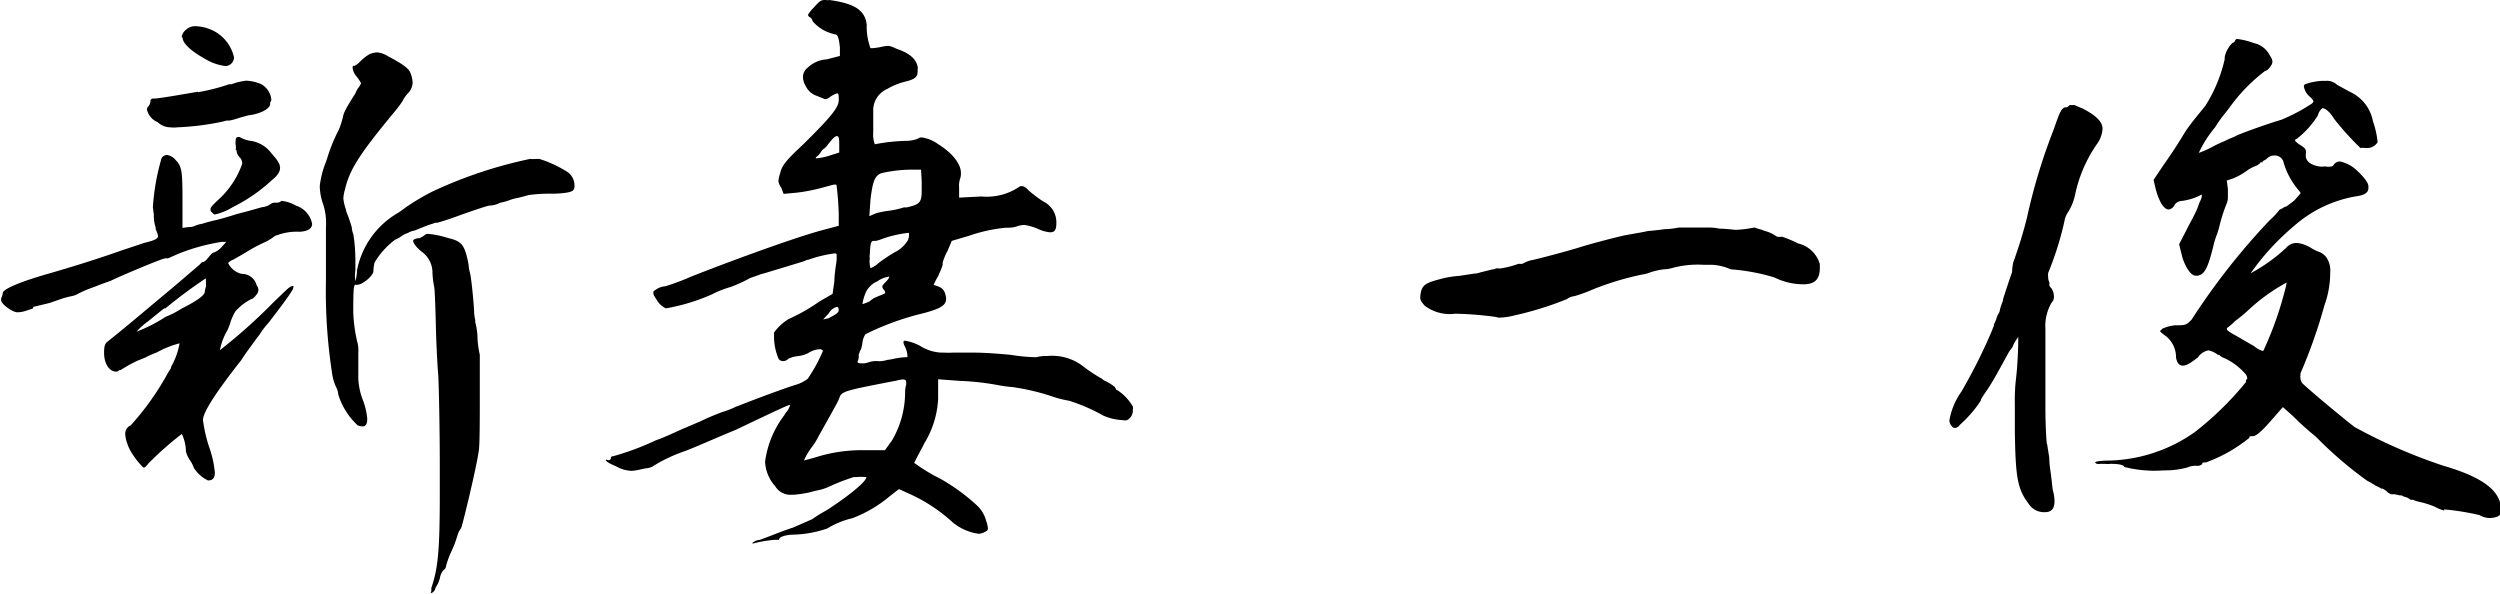
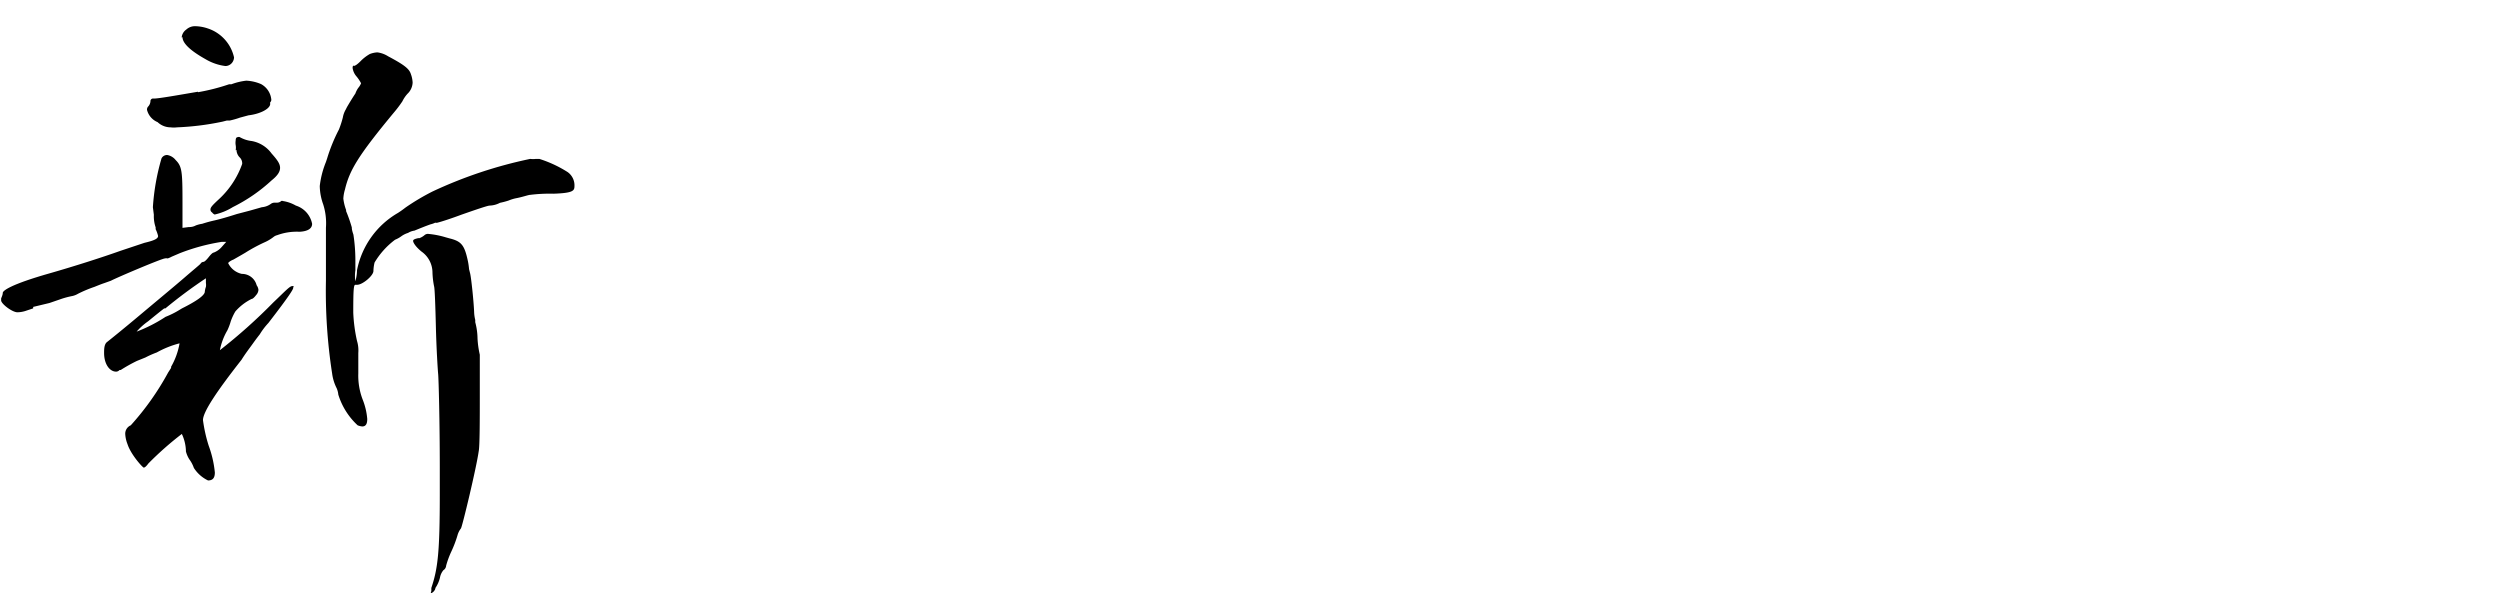
<svg xmlns="http://www.w3.org/2000/svg" id="レイヤー_1" data-name="レイヤー 1" width="153.71" height="36.51" viewBox="0 0 153.71 36.51">
  <path d="M7.36,69.78a13.84,13.84,0,0,1,.53-3,.38.38,0,0,1,.35-.21.84.84,0,0,1,.52.31c.39.39.42.7.42,2.59v1.58L9.57,71A.83.83,0,0,0,10,70.9a1.91,1.91,0,0,1,.39-.1,7.76,7.76,0,0,1,.77-.21c.31-.07.8-.21,1.36-.39l.8-.21.74-.21a1.08,1.08,0,0,0,.56-.21.4.4,0,0,1,.21-.07H15a.38.38,0,0,0,.25-.1.11.11,0,0,1,.1,0,2.27,2.27,0,0,1,.8.28,1.47,1.47,0,0,1,1,1.12c0,.28-.24.46-.77.49A3.48,3.48,0,0,0,15,71.5a.56.56,0,0,0-.21.1,2.62,2.62,0,0,1-.59.35,10,10,0,0,0-1.16.63l-.24.14-.49.28c-.18.07-.32.18-.32.22a1.22,1.22,0,0,0,.84.66.93.93,0,0,1,.91.7.59.59,0,0,1,.11.28.52.52,0,0,1-.14.32c-.11.14-.21.24-.28.24a3.22,3.22,0,0,0-1,.77,3.43,3.43,0,0,0-.28.6,3.61,3.61,0,0,1-.21.56,3.83,3.83,0,0,0-.46,1.22v0a33.13,33.13,0,0,0,3.29-2.94c.74-.7,1-1,1.16-1s.06,0,.06.1-.21.46-1.53,2.17a4.22,4.22,0,0,0-.53.7s-.17.21-.42.56-.45.6-.7,1c-1.57,2-2.37,3.22-2.37,3.71a9.15,9.15,0,0,0,.35,1.57,6.59,6.59,0,0,1,.38,1.65c0,.35-.14.49-.42.49a2.11,2.11,0,0,1-.87-.77,2,2,0,0,0-.28-.53,1.7,1.7,0,0,1-.21-.49v-.07a2.64,2.64,0,0,0-.25-1,19.8,19.8,0,0,0-2.06,1.82c-.1.14-.21.25-.28.25s-.8-.81-1-1.44a2,2,0,0,1-.14-.63A.56.56,0,0,1,6,83.19a16.73,16.73,0,0,0,2.3-3.25l.18-.28,0-.07A4.4,4.4,0,0,0,9,78.15v0H9a5.83,5.83,0,0,0-1.4.56,5.93,5.93,0,0,0-.7.31l-.52.21a9.7,9.7,0,0,0-1,.56l-.07,0a.29.29,0,0,1-.21.1c-.39,0-.74-.45-.74-1.15,0-.21,0-.53.18-.67s1-.8,2-1.64,2.23-1.86,2.76-2.32,1-.84,1-.87.1-.1.17-.1.21-.15.32-.29.24-.28.31-.28a1.23,1.23,0,0,0,.46-.31l.31-.35H11.6a12.28,12.28,0,0,0-2.59.7l-.49.21a1.6,1.6,0,0,1-.25.11.34.34,0,0,0-.17,0c-.18,0-2.9,1.15-3.32,1.37l-.39.14c-.21.07-.38.14-.63.24a7.84,7.84,0,0,0-1,.42,1.18,1.18,0,0,1-.35.14,5,5,0,0,0-.77.21L1,75.67l-1,.24L0,76l-.42.14a1.69,1.69,0,0,1-.55.1c-.32,0-1-.52-1-.73s0-.07,0-.11.1-.21.1-.35.49-.52,2.83-1.19c1.61-.46,3.29-1,4.41-1.4l1.47-.49c.59-.14.84-.25.84-.42a2,2,0,0,0-.15-.42l0-.11a2.09,2.09,0,0,1-.11-.77ZM10.55,75a1.16,1.16,0,0,1,.07-.32.75.75,0,0,0,0-.24c0-.14,0-.29,0-.29A29.59,29.59,0,0,0,8.13,76L8.06,76c-.14.1-.62.49-1,.8a3.8,3.8,0,0,0-.7.63h0a9.11,9.11,0,0,0,1.78-.91A5.27,5.27,0,0,0,9,76.09L9.15,76C10.09,75.53,10.51,75.21,10.55,75Zm-.42-12.29a12.57,12.57,0,0,0,1.92-.49l.14,0A3.8,3.8,0,0,1,13.1,62a2.59,2.59,0,0,1,.91.21,1.21,1.21,0,0,1,.63.94.2.2,0,0,1-.07.18s0,.1,0,.14c-.07.31-.7.59-1.33.66l-.52.14a5.15,5.15,0,0,1-.63.18l-.18,0-.27.07a16.67,16.67,0,0,1-2.8.35,1.54,1.54,0,0,1-.39,0,1.17,1.17,0,0,1-.8-.32A1.11,1.11,0,0,1,7,63.8a.26.26,0,0,1,.07-.21.52.52,0,0,0,.14-.32.16.16,0,0,1,.13-.17h.08C7.71,63.1,8.73,62.92,10.13,62.68Zm-1-3.36a.66.66,0,0,1,.28-.49.79.79,0,0,1,.53-.21,2.57,2.57,0,0,1,.8.14,2.43,2.43,0,0,1,1.61,1.78.57.57,0,0,1-.07.25.53.53,0,0,1-.46.28,3.15,3.15,0,0,1-1.22-.42C9.67,60.16,9.18,59.7,9.18,59.32Zm3.32,6.93a.88.88,0,0,0,0-.32.92.92,0,0,1,0-.28c0-.17.07-.21.14-.21a.13.13,0,0,1,.11,0,1.89,1.89,0,0,0,.73.24,1.93,1.93,0,0,1,1.23.77c.35.39.52.63.52.88s-.17.49-.52.77a10.09,10.09,0,0,1-2.38,1.64,3.6,3.6,0,0,1-1.12.46A.36.36,0,0,1,11,70.1a.2.2,0,0,1-.1-.18c0-.14.14-.28.55-.66a5.4,5.4,0,0,0,1.4-2.14.51.51,0,0,0-.17-.42A.69.69,0,0,1,12.5,66.25Zm7.24-5.18c.11,0,.28-.14.42-.28a2.55,2.55,0,0,1,.59-.46,1.53,1.53,0,0,1,.46-.1,1.6,1.6,0,0,1,.66.24c1,.53,1.3.77,1.4,1.09a1.73,1.73,0,0,1,.11.52,1,1,0,0,1-.32.7,2,2,0,0,0-.31.46,7.43,7.43,0,0,1-.53.7c-2.17,2.62-2.72,3.53-3,4.72a2.35,2.35,0,0,0-.1.56,2.93,2.93,0,0,0,.17.7l0,.07a9.2,9.2,0,0,1,.35,1c0,.17.07.35.1.45A10.48,10.48,0,0,1,19.81,73v.66a2.2,2.2,0,0,0,0,.67,2.63,2.63,0,0,0,.1-.67,5.23,5.23,0,0,1,2.52-3.53c.17-.11.31-.21.45-.32a13.93,13.93,0,0,1,1.68-1,27.32,27.32,0,0,1,6-2,1.42,1.42,0,0,0,.35,0l.21,0a7.36,7.36,0,0,1,1.74.81,1,1,0,0,1,.42.87c0,.28-.1.42-1.29.46a9.7,9.7,0,0,0-1.43.07c-.11,0-.49.14-.88.21a2.52,2.52,0,0,0-.45.14,4.69,4.69,0,0,1-.53.14,1.45,1.45,0,0,1-.63.17c-.13,0-.94.28-1.74.56-.56.21-1.19.42-1.47.49a.25.25,0,0,1-.14,0,1.22,1.22,0,0,1-.28.1c-.32.11-.73.28-1,.39a1,1,0,0,0-.39.14,1.42,1.42,0,0,0-.42.21,1.72,1.72,0,0,1-.38.21,4.86,4.86,0,0,0-1.26,1.4,2.4,2.4,0,0,0-.07.52c0,.29-.67.85-1,.85h-.11c-.1,0-.13.24-.13,1.71A9.68,9.68,0,0,0,19.91,78a2,2,0,0,1,.08.74V80a4.1,4.1,0,0,0,.27,1.61,4.12,4.12,0,0,1,.28,1.19c0,.32-.1.46-.31.46a1,1,0,0,1-.28-.07,4.29,4.29,0,0,1-1.19-1.89,1.27,1.27,0,0,0-.1-.39,2.79,2.79,0,0,1-.28-.91A33,33,0,0,1,18,74.3v-2c0-.53,0-1,0-1.26a3.81,3.81,0,0,0-.17-1.44,3.48,3.48,0,0,1-.21-1.12A5.58,5.58,0,0,1,18,67l.07-.21A10.37,10.37,0,0,1,18.8,65a5.89,5.89,0,0,0,.24-.74,1.48,1.48,0,0,1,.18-.49l.07-.14c.14-.24.35-.59.52-.84a1.42,1.42,0,0,1,.18-.35,1,1,0,0,0,.17-.28,2.33,2.33,0,0,0-.28-.42,1,1,0,0,1-.24-.52C19.64,61.1,19.67,61.07,19.74,61.07Zm4,10.6a1,1,0,0,0,.38-.21.32.32,0,0,1,.21-.07,5.36,5.36,0,0,1,1.08.21l.25.07c.73.18.91.42,1.12,1.4a4.37,4.37,0,0,1,.07.49l.07.28c.07.32.21,1.65.24,2.32a2.34,2.34,0,0,0,.07.52v.14a4.06,4.06,0,0,1,.14,1,5.79,5.79,0,0,0,.14,1c0,.07,0,1.19,0,2.42,0,1.5,0,3.25-.07,3.53-.14,1-1,4.59-1.09,4.73a1.21,1.21,0,0,0-.21.42,7.12,7.12,0,0,1-.38,1,5.37,5.37,0,0,0-.32.87.36.36,0,0,1-.17.28,1,1,0,0,0-.21.46,1.92,1.92,0,0,1-.28.63c0,.14-.18.31-.25.31s0-.07,0-.14,0-.14,0-.17C24.88,92,25,91,25,87.43V85.78c0-2.83-.07-5.42-.1-5.74s-.11-1.64-.14-2.9-.07-2.38-.11-2.49a5.09,5.09,0,0,1-.1-.87,1.58,1.58,0,0,0-.67-1.27c-.38-.31-.52-.56-.52-.66S23.55,71.71,23.73,71.67Z" transform="translate(2.04 -57.04)" />
-   <path d="M49.14,59.11a2.41,2.41,0,0,1-1.22-.77.36.36,0,0,0-.18-.25.17.17,0,0,1-.1-.14A2,2,0,0,1,48,57.5c.31-.35.42-.46.66-.46l.1,0a.32.32,0,0,0,.18,0c1.57.21,2.2.63,2.31,1.51A3.8,3.8,0,0,0,51.48,60s.07,0,.14,0a3.82,3.82,0,0,0,.49-.07,2.72,2.72,0,0,1,.46-.07,1.09,1.09,0,0,1,.34.1l.25.11c.73.24,1.15.63,1.22,1.08a.43.43,0,0,1,0,.18v.1c0,.35-.18.49-.77.63a4.2,4.2,0,0,0-1.12.46,1.42,1.42,0,0,0-.84,1.33l0,.1v1.26a1.54,1.54,0,0,0,.1.7,11.48,11.48,0,0,1,1.92-.21,1.94,1.94,0,0,0,.74-.14.27.27,0,0,1,.17-.07h.07a2.3,2.3,0,0,1,1,.42c.9.56,1.39,1.23,1.39,1.75A.92.92,0,0,1,57,68a1.36,1.36,0,0,0-.07.56v.63l1.37-.07a3.57,3.57,0,0,0,2.38-.63l.06,0s0,0,.08,0,.21.07.41.28a7.7,7.7,0,0,0,.88.66,1.42,1.42,0,0,1,.8,1.33c0,.39-.1.56-.35.56h-.07a2.29,2.29,0,0,1-.63-.17,3.19,3.19,0,0,0-.94-.28,1.7,1.7,0,0,0-.39.07,1.55,1.55,0,0,1-.59.1H59.8a9.72,9.72,0,0,0-2.24.49l-1.08.32-.24.56a.37.37,0,0,1-.07.14,3.87,3.87,0,0,0-.25.63l0,.07s0,0,0,.07a3.24,3.24,0,0,1-.21.53.91.91,0,0,1-.14.28l-.21.42.28.1c.35.14.42.32.49.7v.07c0,.39-.35.6-1.4.88a16.59,16.59,0,0,0-3.56,1.29,1.17,1.17,0,0,0-.18.49,2.37,2.37,0,0,1-.1.46.21.21,0,0,0-.07.14l-.07.17a.45.45,0,0,1,0,.21.44.44,0,0,1-.07.21v0l0,0c0,.07.07.11.24.11l.18,0a1.36,1.36,0,0,0,.28-.07,1.8,1.8,0,0,1,.35-.07l.17,0a1.35,1.35,0,0,0,.28,0,1.44,1.44,0,0,0,.32-.07,3.39,3.39,0,0,0,.41-.07,4.84,4.84,0,0,1,.74-.1h.1l0,0s0,0,0-.14a1.54,1.54,0,0,0-.14-.49.67.67,0,0,1-.1-.28c0-.07,0-.1.1-.1a2.89,2.89,0,0,1,.91.31,2.69,2.69,0,0,0,1.3.42H56a5.16,5.16,0,0,0,.56,0h1.26c.66,0,1.61.07,2.31.14a10.43,10.43,0,0,0,1.43.14h.14a2,2,0,0,1,.63-.07,3.14,3.14,0,0,1,2.13.56,9.2,9.2,0,0,0,1.26.84.66.66,0,0,0,.28.17,4.1,4.1,0,0,1,.49.32l.07.1c0,.07.07.11.1.11a3,3,0,0,1,.95,1,.51.51,0,0,1,0,.21.66.66,0,0,1-.35.63.59.59,0,0,1-.28,0,3.3,3.3,0,0,1-1.19-.28,11,11,0,0,0-2.09-.91,6.5,6.5,0,0,1-1-.25,13.88,13.88,0,0,0-2.48-.59,8.68,8.68,0,0,1-1-.14A15.73,15.73,0,0,0,57,80.46l-1.36-.1,0,.8v.42a5.76,5.76,0,0,1-.84,2.7l-.14.28c-.17.31-.49.91-.49.94a11.39,11.39,0,0,0,1.65,1A12.09,12.09,0,0,1,58,88.09a2,2,0,0,1,.6,1,1.63,1.63,0,0,1,.1.42c0,.1,0,.14-.14.21a1,1,0,0,1-.42.14,3.18,3.18,0,0,1-1.6-.7A10.12,10.12,0,0,0,54,87.46l-.77-.35-.59.46a7.88,7.88,0,0,1-2.27,1.33h0a5.21,5.21,0,0,0-1.54.63,6.91,6.91,0,0,1-2,.38c-.56,0-.91.14-.95.25s-.07.07-.14.07h0l0,0h-.1a6.6,6.6,0,0,0-1.3.21.22.22,0,0,1-.14,0s0,0,0,0h0v0a.8.8,0,0,1,.49-.21l.74-.28c.17-.07,1-.39,1.26-.46l1.19-.52c.1-.07.41-.28.66-.42s.24-.14.31-.18c1.23-.8,2.38-1.71,2.38-2,0,0,0,0-.07,0a3.18,3.18,0,0,0-.52,0l-.18,0a13.21,13.21,0,0,0-1.61.63,3.27,3.27,0,0,1-.73.21l-.42.11a7.64,7.64,0,0,1-.94.14h-.14a1.09,1.09,0,0,1-1-.53A2.42,2.42,0,0,1,45,85.43a6,6,0,0,1,1.19-2.87.85.85,0,0,1,.14-.21,1.08,1.08,0,0,0,.21-.42v0h0c-.1,0-.7.28-3.35,1.54C41.9,84,40.5,84.63,40,84.8a9.61,9.61,0,0,0-1.79.84.92.92,0,0,1-.42.18,4.4,4.4,0,0,0-.52.1,2.85,2.85,0,0,1-.49.07,2.08,2.08,0,0,1-.94-.28c-.42-.17-.63-.31-.63-.38s.07,0,.17,0a.13.13,0,0,0,.14-.14c0-.07.07-.1.14-.1a16.6,16.6,0,0,0,2.48-.91,2.32,2.32,0,0,1,.35-.14c.28-.11.6-.25.91-.39s.45-.21.7-.31l.91-.39a15,15,0,0,1,1.4-.59,5.26,5.26,0,0,0,.73-.28.46.46,0,0,1,.18-.07c.42-.18,2.9-1.12,3.63-1.33a2.25,2.25,0,0,0,.67-.35,9.63,9.63,0,0,0,.94-1.72s-.07-.1-.17-.1a1.44,1.44,0,0,0-.74.24,1.8,1.8,0,0,1-.59.18,1.8,1.8,0,0,0-.63.17.42.42,0,0,1-.32.14.31.31,0,0,1-.28-.14,3.51,3.51,0,0,1-.28-1.4l0-.14v-.07a3,3,0,0,1,.91-.84h0a11.11,11.11,0,0,0,1.89-1.08l.8-.46.11-.77c0-.42.1-1,.14-1.3v-.1l0-.11v-.1c0-.07,0-.11-.14-.11a8,8,0,0,0-1.6.39.44.44,0,0,0-.21.07l-.21.07-2.31.7a2.08,2.08,0,0,0-.35.11l-.49.17a8.65,8.65,0,0,1-1.22.56,6,6,0,0,0-1.16.46A12.26,12.26,0,0,1,38.9,76h0a1.27,1.27,0,0,1-.56-.52c-.14-.21-.21-.32-.21-.42s0-.11.11-.18a1.17,1.17,0,0,1,.63-.24,14.87,14.87,0,0,0,1.6-.6c2.21-.87,5.91-2.24,7.87-2.8l1.19-.32,0-.7a18.08,18.08,0,0,0-.14-1.82.57.57,0,0,0-.21,0l-.63.17a10.74,10.74,0,0,1-1.64.32l-.77.07L46,68.59a.89.89,0,0,1-.18-.42,2.24,2.24,0,0,1,.11-.49c.1-.45.35-.77,1.36-1.71,1.89-1.86,2.24-2.35,2.24-2.8,0-.25,0-.39-.11-.39A1.56,1.56,0,0,0,49,63l-.1.07a.58.58,0,0,1-.21.07l-.52-.21a1.15,1.15,0,0,1-.67-.6,1.08,1.08,0,0,1-.17-.56.72.72,0,0,1,.28-.56,1.86,1.86,0,0,1,1.18-.52l.81-.21,0-.53c-.07-.63-.14-.8-.31-.8Zm3.67,25a5.88,5.88,0,0,0,.8-2.9v-.07a1.59,1.59,0,0,1,.07-.46c0-.21,0-.31-.21-.31a1.83,1.83,0,0,0-.38.07c-3.08.59-3.36.66-3.5,1a2.91,2.91,0,0,1-.21.46s-.28.52-.52.94c-.14.25-.35.63-.56,1a4.05,4.05,0,0,1-.38.63,4.2,4.2,0,0,0-.53.88v0h0s.42-.1.77-.21a9.42,9.42,0,0,1,2.62-.42h.59l1,0ZM49.56,66c0-.38,0-.59-.14-.59s-.28.17-.56.52a.93.93,0,0,1-.28.28.78.78,0,0,0-.17.21,1.11,1.11,0,0,1-.18.21c-.11.07-.11.11-.11.14s0,0,.08,0a3.53,3.53,0,0,0,.69-.14l.67-.21Zm-.67,10.61c.42-.21.63-.35.63-.45v-.07l0-.07c0-.07-.07-.11-.11-.11a.82.82,0,0,0-.49.39l-.35.38Zm2.77-1.22a3.79,3.79,0,0,1,.49-.21c.17-.07.24-.11.24-.14a.41.41,0,0,0-.11-.21l0,0a.27.27,0,0,1-.07-.17c0-.07.07-.14.24-.32s.18-.24.18-.28,0,0-.07,0a1.57,1.57,0,0,0-.66.28,1.36,1.36,0,0,0-.77.84,2.33,2.33,0,0,0-.14.56,2.82,2.82,0,0,0,.45-.18A1.61,1.61,0,0,1,51.66,75.39Zm2.93-7.92H54.1a8.5,8.5,0,0,0-1.92.21c-.42.14-.56.46-.7,1.65l-.07,1,.42-.18A5.35,5.35,0,0,1,52.6,70a5.4,5.4,0,0,0,.94-.21l.18,0c.73-.18.91-.25.91-1v-.59Zm-3.11,6.06a1.52,1.52,0,0,0,.49-.31,9.29,9.29,0,0,1,1-.67,1.91,1.91,0,0,0,.81-.74.76.76,0,0,0,.07-.35v-.1h-.07a7.18,7.18,0,0,0-1.61.38,2.18,2.18,0,0,1-.35.11l-.14,0c-.17,0-.21.14-.24.84a.41.41,0,0,0,0,.22A1.53,1.53,0,0,0,51.48,73.53Z" transform="translate(2.04 -57.04)" />
-   <path d="M89.2,76.44c-.59-.07-1.43-.11-1.78-.11a2.56,2.56,0,0,1-1.86-.49c-.21-.24-.28-.35-.28-.52.07-.81.28-.88,1.54-1.2A7.21,7.21,0,0,1,87.7,74l.91-.14c.21,0,.34-.07.48-.1l.6-.15a.57.57,0,0,0,.24-.06.72.72,0,0,1,.25,0,5.8,5.8,0,0,0,1.12-.28.34.34,0,0,1,.17,0v0a.44.44,0,0,0,.21-.07,1.57,1.57,0,0,1,.49-.17c.39-.08,2.24-.57,2.9-.78,1-.31,2.55-.7,2.94-.77s1-.17,1.29-.24c.11,0,.77-.07,1-.11a4.84,4.84,0,0,0,.88-.1c.48,0,1.08,0,1.57,0l.28,0a3.11,3.11,0,0,1,.66.07c.42,0,.84.07,1,.07a5.82,5.82,0,0,0,.73-.07l.42-.07a4.06,4.06,0,0,0,.46.14,1.22,1.22,0,0,0,.28.1,2.2,2.2,0,0,1,.63.32.87.87,0,0,0,.31,0,7.47,7.47,0,0,1,1,.42,1.81,1.81,0,0,1,1.33,1.27v.24c0,.66-.28,1-1,1a4,4,0,0,1-1.79-.42,12.12,12.12,0,0,0-2.69-.5,3.2,3.2,0,0,0-1.15-.28h-.53a6.08,6.08,0,0,0-1.85.18,2.11,2.11,0,0,1-.59.1,4.48,4.48,0,0,0-.81.18,2,2,0,0,1-.52.14,18.28,18.28,0,0,0-2.94.88,10.13,10.13,0,0,1-1.22.45.9.9,0,0,0-.46.18,20.25,20.25,0,0,1-3.21,1,4.12,4.12,0,0,1-1,.14C89.9,76.51,89.51,76.47,89.2,76.44Z" transform="translate(2.04 -57.04)" />
-   <path d="M121.74,73.18a28,28,0,0,0,.84-2.73A35.8,35.8,0,0,1,124.23,65c.35-1,.45-1.29.7-1.36l.07,0a.28.28,0,0,0,.2-.14s.18,0,.21,0,0,0,.11,0a3.29,3.29,0,0,0,.42.18c.63.31,1.26.73,1.29,1.22V65a1.82,1.82,0,0,1-.28.81,8.5,8.5,0,0,0-1.4,3.18,3.26,3.26,0,0,1-.48,1.16,1.36,1.36,0,0,0-.18.49,19.48,19.48,0,0,1-1,3.18.84.84,0,0,0,0,.25.66.66,0,0,0,.07.32.29.29,0,0,1,0,.14.26.26,0,0,0,.11.21.85.85,0,0,1,.17.49.5.5,0,0,1-.14.42,2.82,2.82,0,0,0-.38,1.61c0,.77,0,1.75,0,2.2s0,1.61,0,2.63c0,1.19.07,2.24.1,2.27s0,0,.07.39l.07.45c0,.42.07.77.11,1.09s.07.63.1.87a2.65,2.65,0,0,1,.11.67c0,.49-.18.7-.6.7a1.12,1.12,0,0,1-1-.53c-.7-.91-.8-1.71-.84-4.51,0-.6,0-1.19,0-1.68a10.72,10.72,0,0,1,.07-1.47c.1-.81.14-2,.14-2.42,0-.1,0-.17,0-.17s0,0-.14.21a2.16,2.16,0,0,0-.17.31c0,.07-.17.28-.25.39-.52.94-1,1.85-1.39,2.41s-.35.56-.35.6a7.51,7.51,0,0,1-1.3,1.5.37.37,0,0,1-.28.18.18.18,0,0,1-.17-.07.52.52,0,0,1-.18-.42,4.38,4.38,0,0,1,.74-1.75,33.26,33.26,0,0,0,1.89-3.78,1.61,1.61,0,0,1,.1-.25l0,0V77a2.61,2.61,0,0,0,.14-.32,2.91,2.91,0,0,1,.1-.28.69.69,0,0,0,.14-.35,4.38,4.38,0,0,1,.18-.52s0,0,0-.07v0c.07-.24.21-.66.35-1.08q.11-.33.21-.6A3.86,3.86,0,0,1,121.74,73.18Zm13-12.53c0-.42.42-1,.56-1h0l0,0s.07-.07.1-.14.07-.07.14-.07a4.42,4.42,0,0,1,1,.25,1.44,1.44,0,0,1,1,.8.61.61,0,0,1,.14.35.48.48,0,0,1-.1.25c-.08.14-.25.31-.35.31a10.48,10.48,0,0,0-2.21,2.28l-.24.31a7.82,7.82,0,0,0-.63.88,7.06,7.06,0,0,0-1,1.57s0,0,0,0a6.4,6.4,0,0,0,1-.46c.28-.14.63-.28.91-.42a2.91,2.91,0,0,0,.46-.21c.94-.38,2.41-.87,2.69-.94a11,11,0,0,0,1.89-1c.07-.07.1-.1.1-.14s-.07-.14-.17-.24a1.08,1.08,0,0,1-.42-.67.17.17,0,0,1,.07-.14,3.71,3.71,0,0,1,1.08-.21H141a.9.9,0,0,1,.66.25l.77.42a2.5,2.5,0,0,1,1.43,1.82,5.56,5.56,0,0,1,.28,1.22v.07a.75.75,0,0,1-.7.35l0,0h-.07a.9.9,0,0,0-.28,0,17.83,17.83,0,0,1-1.61-1.78c-.28-.46-.56-.67-.73-.67h0l0,0a.81.81,0,0,0-.28.45,5.5,5.5,0,0,1-1.3,1.44c-.07,0-.1.07-.1.1s.07.11.28.25.38.24.38.38a.38.38,0,0,1,0,.18v.14c0,.38.45.63,1,.66a.73.73,0,0,1,.31,0c.25,0,.35,0,.42-.14a.48.48,0,0,1,.32-.18h.07a2.18,2.18,0,0,1,1,.53c.45.42.73.77.73,1v.1c0,.28-.24.42-.63.49A7.7,7.7,0,0,0,139,70.94a15.16,15.16,0,0,0-2.66,2.9s0,0,0,0a10.28,10.28,0,0,0,2.2-1.58.8.8,0,0,1,.63-.28,1.55,1.55,0,0,1,.56.14,2.34,2.34,0,0,1,.35.18,2.7,2.7,0,0,0,.42.21,1,1,0,0,1,.49.35,1.41,1.41,0,0,1,.24.94,5.86,5.86,0,0,1-.35,2A32,32,0,0,1,139.4,80l0,.14a.29.29,0,0,0,0,.14.55.55,0,0,0,.14.35c.8.73,2.34,2,3.18,2.66a32.85,32.85,0,0,0,5.45,2.38c2.66.77,3.53,1.64,3.57,2.69,0,.28-.07.39-.28.46a1.51,1.51,0,0,1-.39.07,1.27,1.27,0,0,1-.66-.18,15.65,15.65,0,0,0-2.17-.35h0v.07h0a2.46,2.46,0,0,1-.59-.24,5.5,5.5,0,0,0-.88-.28,2.09,2.09,0,0,1-.45-.14l-.14,0a1.09,1.09,0,0,0-.31-.17h0v0a.56.56,0,0,1-.24-.1l-.11,0-.31-.07H145a.21.21,0,0,1-.14-.07s-.07,0-.11-.07a1.18,1.18,0,0,0-.31-.21l0,0s0,0-.07,0l0,0a2.34,2.34,0,0,0-.35-.18,4.86,4.86,0,0,0-.53-.31,23.9,23.9,0,0,1-3.14-2.7,16.55,16.55,0,0,1-1.4-1.26l-.63-.56-.77.88c-.49.56-.87.91-1.08.91s-.21,0-.21.1a9.33,9.33,0,0,1-2.66,1.51c-.17,0-.24,0-.24.1a.4.4,0,0,1-.32.11,1.28,1.28,0,0,0-.59.1,5.09,5.09,0,0,1-1.44.18,7.53,7.53,0,0,1-2.44-.21c0-.11-.35-.18-.56-.18a.15.15,0,0,0-.11,0,.51.51,0,0,0-.24,0h-.18a2.69,2.69,0,0,0-.49,0c-.14,0-.21-.07-.21-.11s.35-.1.77-.1a9.52,9.52,0,0,0,5.35-1.75,19.3,19.3,0,0,0,3.15-3.08c0-.14,0-.14.07-.18a.13.13,0,0,0,0-.1s0-.07-.07-.18l0,0a3.85,3.85,0,0,0-1.3-1,.92.92,0,0,1-.35-.21l-.07,0a1.43,1.43,0,0,0-.59-.28,1,1,0,0,0-.63.42c-.45.35-.7.52-.94.52s-.35-.17-.42-.49a1.65,1.65,0,0,0-.63-1.33l-.14-.1q-.21-.16-.21-.21s0,0,.07-.07l.07-.07a2.42,2.42,0,0,1,.8-.21c.6,0,.67,0,1-.35a41.85,41.85,0,0,1,4.79-6.1,4.47,4.47,0,0,0,.62-.66s0,0,.15-.07a1.26,1.26,0,0,0,.17-.11l.07,0c.1-.07.35-.25.52-.39l.39-.45-.25-.32a4.54,4.54,0,0,1-.8-1.54.55.55,0,0,0-.52-.45h-.08a.65.65,0,0,0-.41.17c-.07.07-.07.07-.28.18,0,.07,0,.07-.07.07s-.07,0-.11.07a1,1,0,0,1-.21.14,2.42,2.42,0,0,0-.49.24,4.29,4.29,0,0,1-.91.53l-.42.14.07.52v.49a1,1,0,0,1-.07.39,10.07,10.07,0,0,0-.45,1.4,4.64,4.64,0,0,1-.21.66,5.49,5.49,0,0,0-.18.63c-.34,1.37-.55,1.68-.94,1.76h-.14c-.24,0-.56-.39-.8-1.09l-.21-.84.56-1.09c.1-.21.21-.38.31-.59a5.38,5.38,0,0,0,.39-.91,1,1,0,0,0,.14-.39s0-.07,0-.07a.87.87,0,0,0-.17.07,3.41,3.41,0,0,1-1.12.32.54.54,0,0,0-.39.24.47.47,0,0,1-.35.28c-.28,0-.56-.38-.8-1.22l-.14-.6.63-.94c.38-.53.91-1.33,1.22-1.86s.91-1.22,1.33-1.75A9.06,9.06,0,0,0,134.75,60.65Zm1.82,17.68a1.53,1.53,0,0,0,.49.28s0,0,.07,0a21.5,21.5,0,0,0,1.36-3.85,2.64,2.64,0,0,0,.07-.35s0,0,0,0a11.59,11.59,0,0,0-2.41,1.75,9.83,9.83,0,0,1-.77.63,3.12,3.12,0,0,1-.49.42s0,0,0,.07.14.17.52.38S136.18,78.12,136.57,78.33Z" transform="translate(2.04 -57.04)" />
</svg>